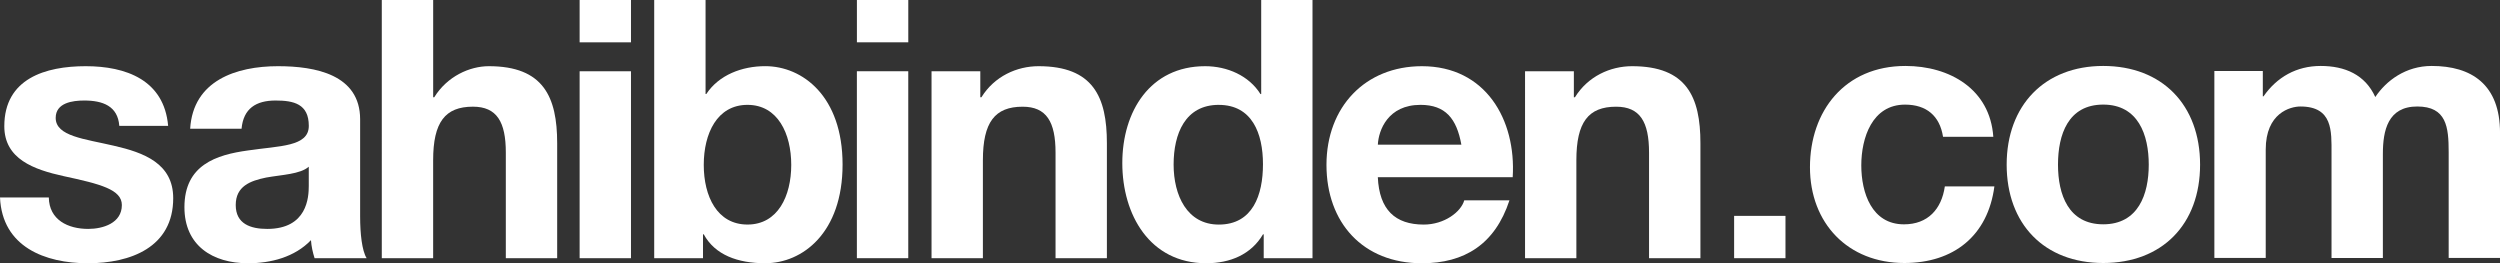
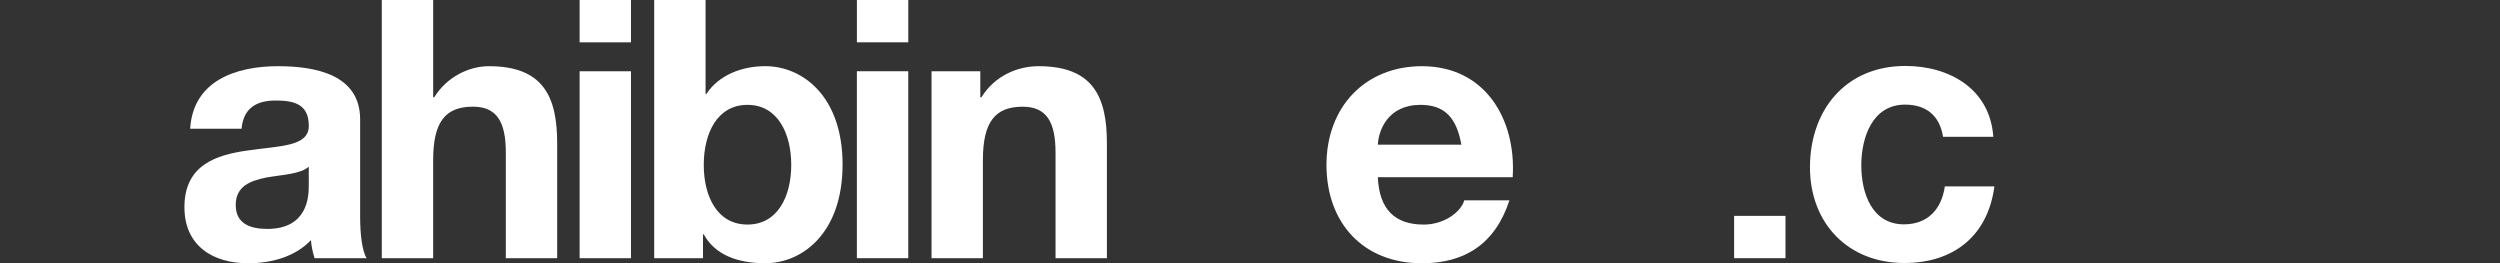
<svg xmlns="http://www.w3.org/2000/svg" id="Layer_1" data-name="Layer 1" viewBox="0 0 945.35 99.55">
  <rect x="0" y="0" width="945.35" height="99.55" fill="#333333" stroke="none" />
  <defs>
    <style>      .cls-1 {        fill: #fff;      }    </style>
  </defs>
  <rect class="cls-1" x="324.03" width="19.43" height="16" />
-   <path class="cls-1" d="M18.46,74.67c.12,8.47,7.24,11.89,14.89,11.89,5.61,0,12.73-2.19,12.73-9.02,0-5.88-8.08-7.94-22.02-10.94-11.21-2.47-22.43-6.43-22.43-18.87,0-18.05,15.6-22.7,30.78-22.7s29.66,5.19,31.17,22.57h-18.47c-.55-7.53-6.28-9.59-13.25-9.59-4.38,0-10.8.83-10.8,6.57,0,6.97,10.94,7.93,22.02,10.53,11.34,2.59,22.42,6.7,22.42,19.83,0,18.59-16.15,24.61-32.28,24.61S.83,93.39,0,74.67h18.46Z" />
  <path class="cls-1" d="M71.91,48.68c1.1-18.19,17.36-23.65,33.23-23.65,14.09,0,31.04,3.15,31.04,20.1v36.78c0,6.43.69,12.86,2.46,15.73h-19.68c-.69-2.18-1.22-4.5-1.37-6.83-6.15,6.43-15.18,8.74-23.79,8.74-13.4,0-24.06-6.69-24.06-21.19,0-16,12.03-19.82,24.06-21.47,11.89-1.77,22.97-1.36,22.97-9.29,0-8.34-5.74-9.59-12.58-9.59-7.38,0-12.16,3.03-12.85,10.67h-19.42ZM116.76,63.04c-3.28,2.86-10.12,3.01-16.13,4.1-6.02,1.24-11.49,3.28-11.49,10.4s5.61,9.02,11.9,9.02c15.18,0,15.72-12.03,15.72-16.27v-7.25Z" />
  <path class="cls-1" d="M144.38,0h19.42v36.78h.4c4.92-7.93,13.4-11.75,20.65-11.75,20.66,0,25.84,11.62,25.84,29.12v43.48h-19.42v-39.93c0-11.63-3.4-17.36-12.44-17.36-10.53,0-15.04,5.88-15.04,20.24v37.05h-19.42V0Z" />
  <path class="cls-1" d="M238.6,16h-19.42V0h19.42v16ZM219.18,26.94h19.42v70.69h-19.42V26.94Z" />
  <path class="cls-1" d="M247.38,0h19.42v35.55h.28c4.77-7.24,13.53-10.53,22.28-10.53,14.08,0,29.25,11.34,29.25,37.2s-15.17,37.32-29.25,37.32c-10.4,0-19.01-3.15-23.24-10.93h-.29v9.02h-18.45V0ZM282.66,39.65c-11.49,0-16.54,10.8-16.54,22.7s5.05,22.56,16.54,22.56,16.54-10.8,16.54-22.56-5.05-22.7-16.54-22.7" />
  <rect class="cls-1" x="655.74" y="81.63" width="19.42" height="16" />
  <rect class="cls-1" x="324.02" y="26.94" width="19.43" height="70.69" />
  <path class="cls-1" d="M352.24,26.94h18.45v9.84h.42c4.92-7.93,13.39-11.75,21.61-11.75,20.65,0,25.84,11.62,25.84,29.12v43.48h-19.42v-39.92c0-11.63-3.41-17.36-12.44-17.36-10.52,0-15.03,5.88-15.03,20.24v37.05h-19.42V26.94Z" />
-   <path class="cls-1" d="M477.85,88.61h-.26c-4.52,7.66-12.46,10.93-21.48,10.93-21.32,0-31.72-18.32-31.72-37.87s10.52-36.64,31.32-36.64c8.33,0,16.54,3.55,20.92,10.53h.28V0h19.4v97.63h-18.45v-9.02ZM460.88,39.65c-12.72,0-17.09,10.93-17.09,22.58s5.07,22.69,17.09,22.69c12.86,0,16.7-11.2,16.7-22.83s-4.11-22.43-16.7-22.43" />
  <path class="cls-1" d="M521.01,67.01c.54,12.3,6.56,17.91,17.36,17.91,7.8,0,14.1-4.79,15.32-9.16h17.09c-5.47,16.68-17.09,23.79-33.09,23.79-22.29,0-36.1-15.31-36.1-37.2s14.63-37.32,36.1-37.32c24.06,0,35.69,20.23,34.32,41.98h-51.01ZM552.6,54.7c-1.78-9.85-6.01-15.05-15.45-15.05-12.31,0-15.86,9.57-16.13,15.05h31.59Z" />
-   <path class="cls-1" d="M576.67,26.94h18.47v9.84h.41c4.91-7.93,13.39-11.75,21.6-11.75,20.65,0,25.85,11.62,25.85,29.12v43.48h-19.43v-39.92c0-11.63-3.41-17.36-12.44-17.36-10.53,0-15.04,5.88-15.04,20.24v37.05h-19.41V26.94Z" />
  <path class="cls-1" d="M734.74,51.73c-1.24-7.94-6.29-12.17-14.37-12.17-12.44,0-16.54,12.58-16.54,22.97s3.97,22.3,16.14,22.3c9.03,0,14.22-5.75,15.45-14.35h18.74c-2.46,18.72-15.44,28.97-34.05,28.97-21.33,0-35.69-15.04-35.69-36.23s13.13-38.28,36.11-38.28c16.69,0,31.99,8.74,33.22,26.79h-19.01Z" />
-   <path class="cls-1" d="M795.31,24.94c22.28,0,36.63,14.75,36.63,37.32s-14.34,37.19-36.63,37.19-36.51-14.76-36.51-37.19,14.35-37.32,36.51-37.32M795.31,84.82c13.26,0,17.22-11.34,17.22-22.56s-3.96-22.71-17.22-22.71-17.1,11.35-17.1,22.71,3.97,22.56,17.1,22.56" />
-   <path class="cls-1" d="M837.34,26.85h18.32v9.57h.27c5.06-7.25,12.44-11.48,21.6-11.48s16.82,3.28,20.66,11.75c4.1-6.15,11.48-11.75,21.33-11.75,15.04,0,25.84,6.97,25.84,25.3v47.3h-19.42v-40.05c0-9.44-.81-17.22-11.89-17.22s-12.99,9.03-12.99,17.91v39.37h-19.42v-39.64c0-8.22.55-17.64-11.77-17.64-3.81,0-13.11,2.46-13.11,16.26v41.01h-19.42V26.85Z" />
</svg>